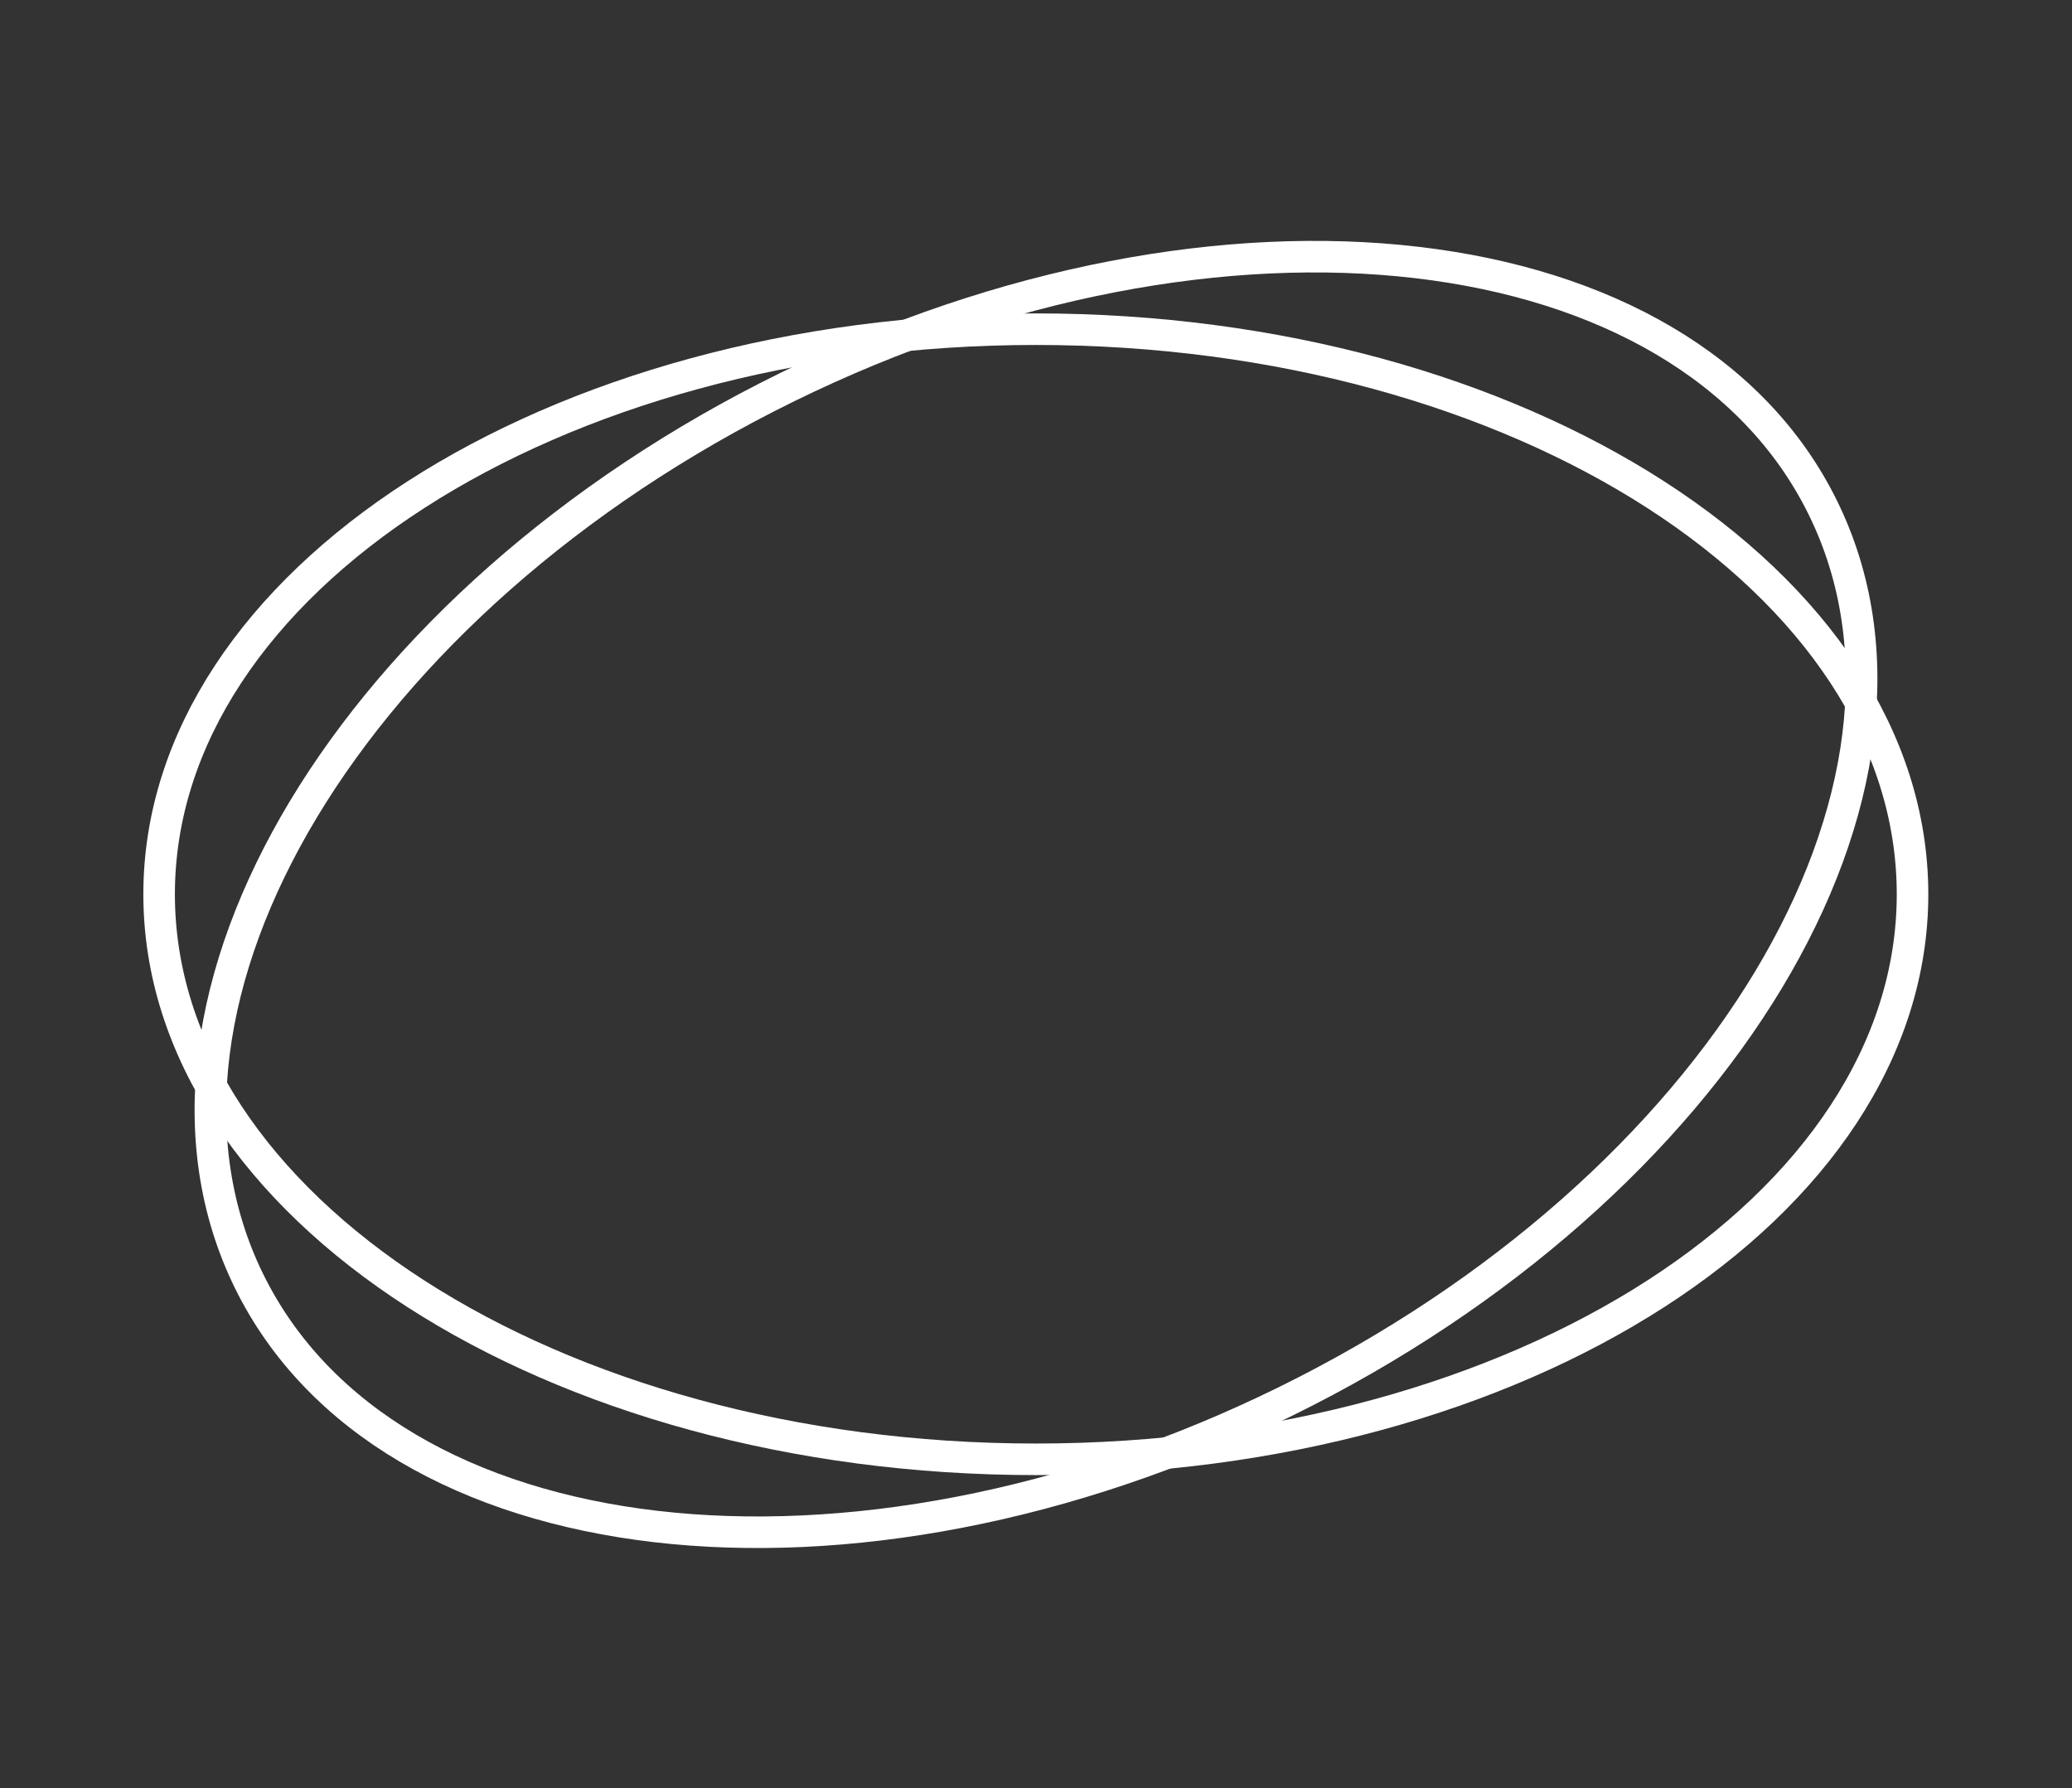
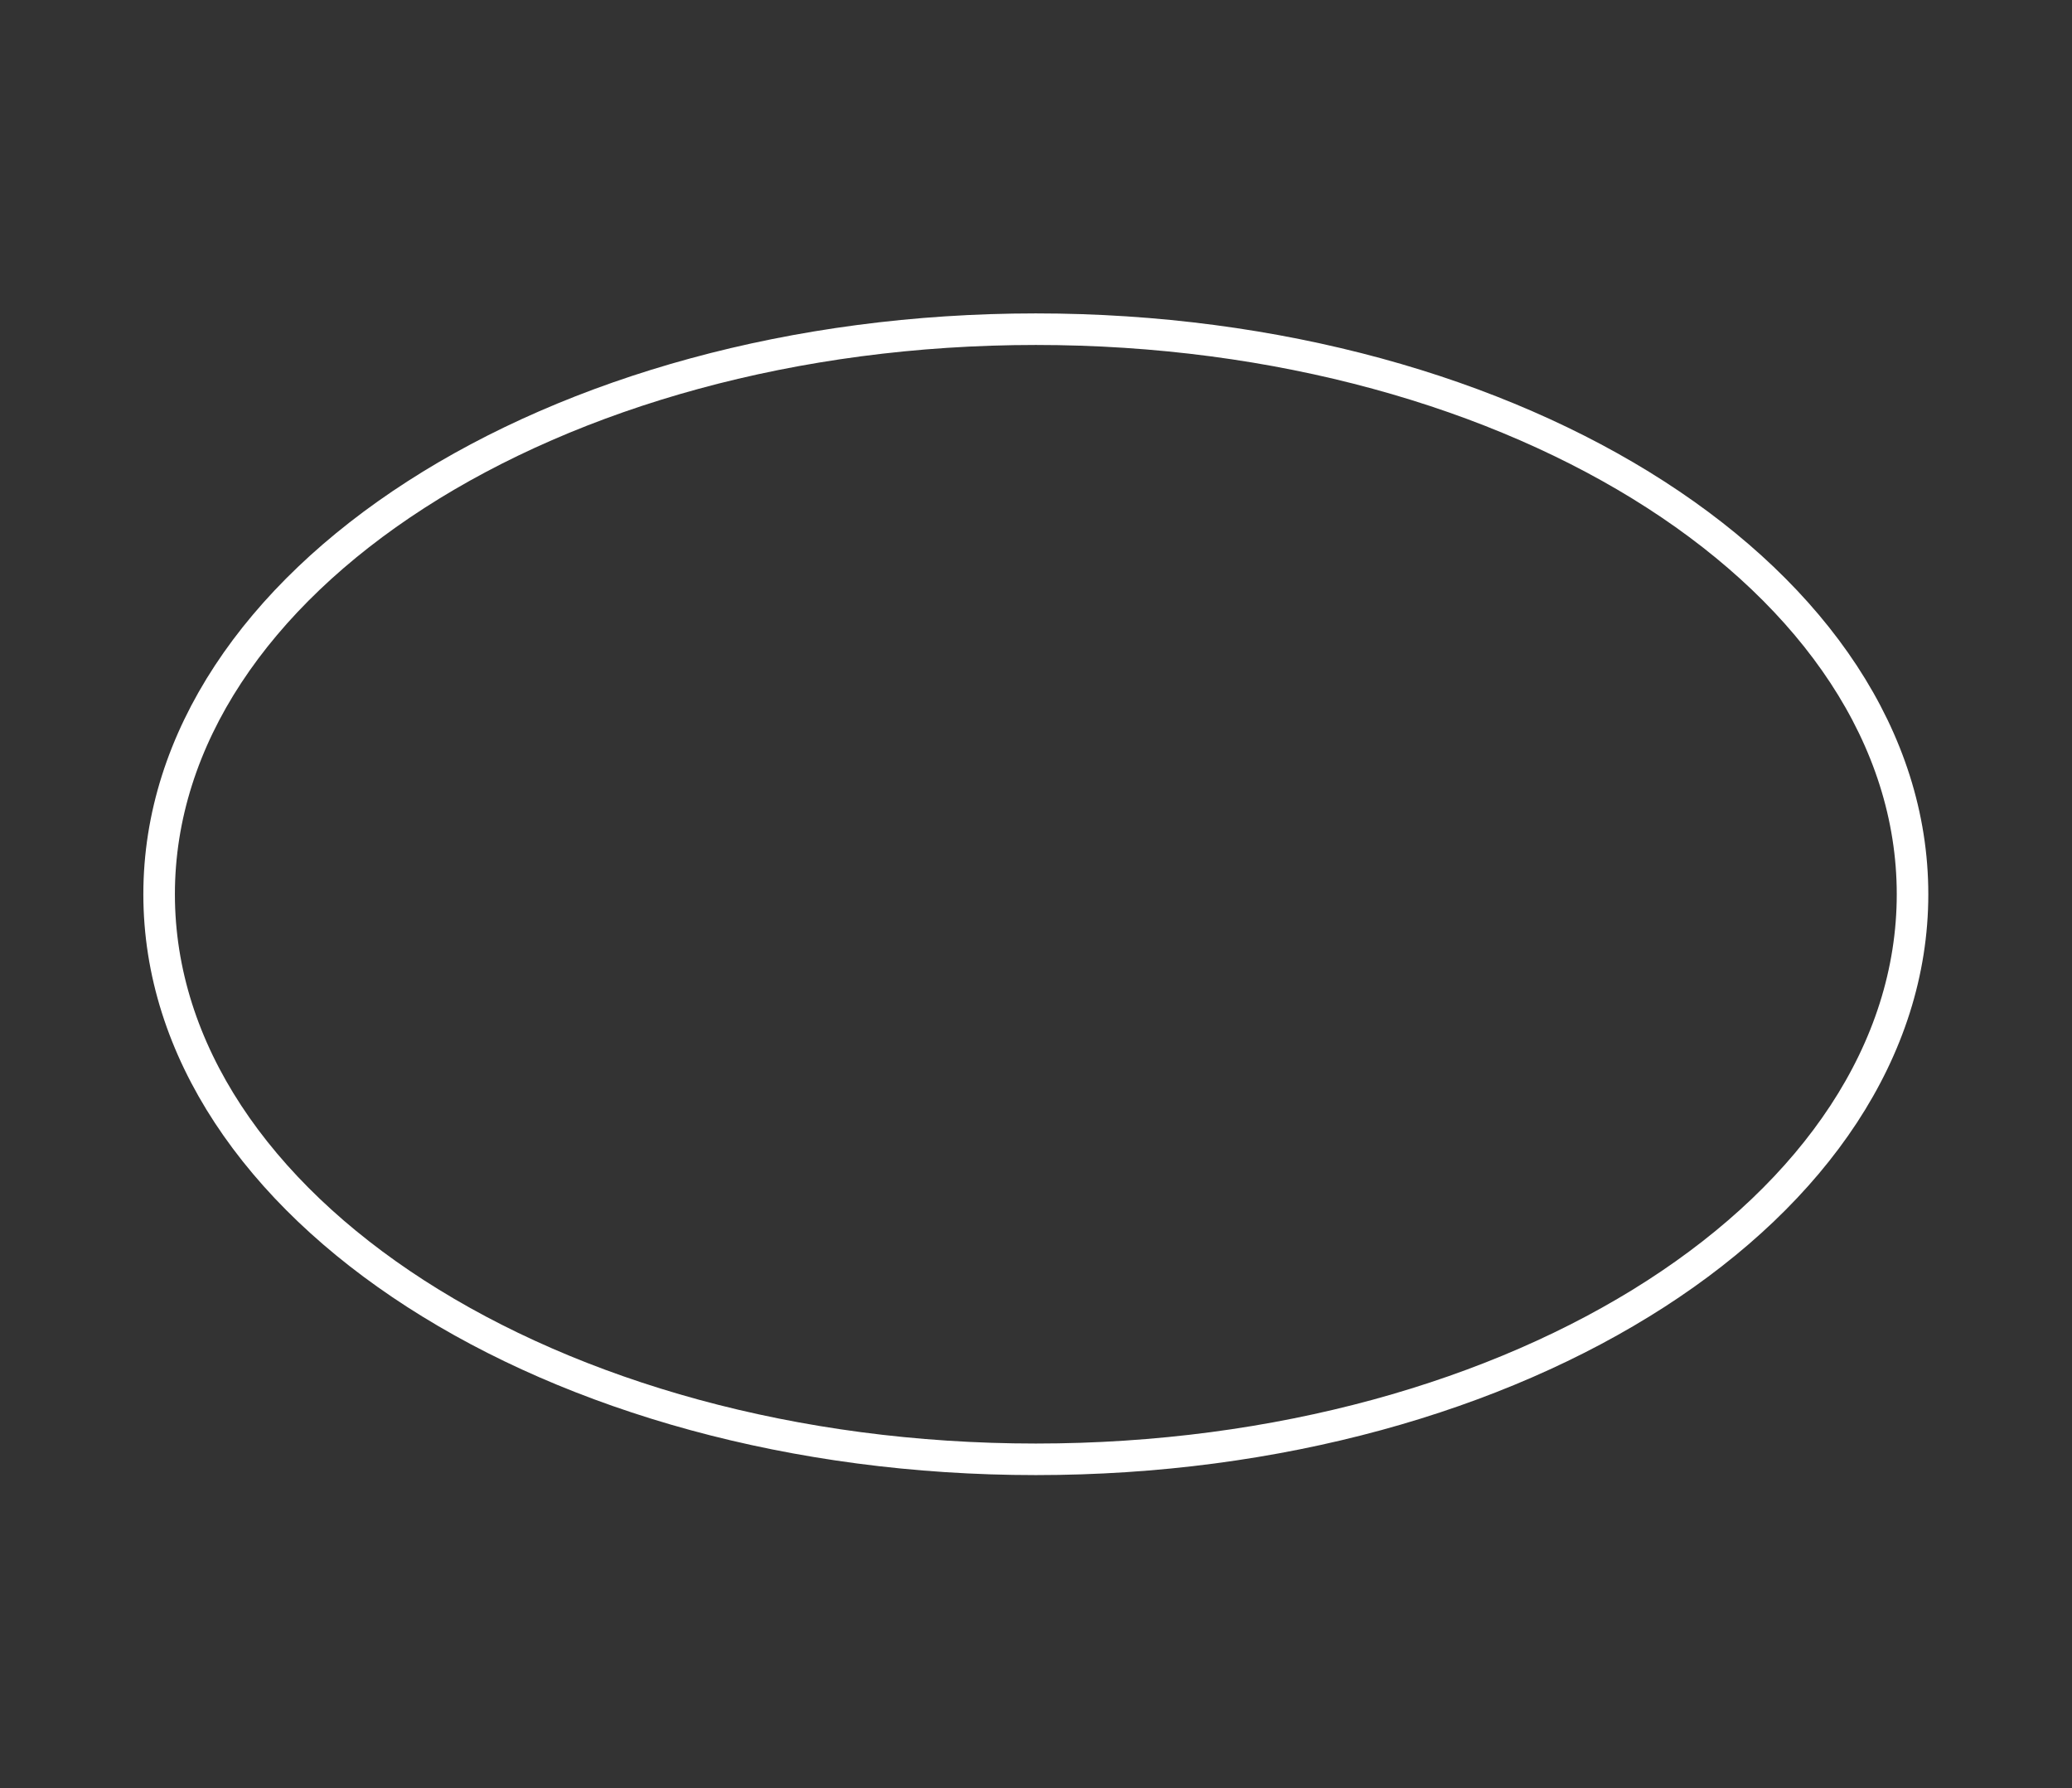
<svg xmlns="http://www.w3.org/2000/svg" width="197" height="170" viewBox="0 0 197 170" fill="none">
  <rect x="0" y="0" width="197" height="170" fill="#333333" stroke="none" />
  <path d="M98.484 138.726C144.519 138.726 181.838 114.676 181.838 85.009C181.838 55.343 144.519 31.293 98.484 31.293C52.448 31.293 15.129 55.343 15.129 85.009C15.129 114.676 52.448 138.726 98.484 138.726Z" stroke="white" stroke-width="3" stroke-miterlimit="10" />
-   <path d="M122.181 133.245C163.502 112.946 186.398 74.903 173.319 48.275C160.24 21.646 116.14 16.515 74.819 36.814C33.498 57.113 10.602 95.155 23.681 121.784C36.76 148.413 80.86 153.544 122.181 133.245Z" stroke="white" stroke-width="3" stroke-miterlimit="10" />
</svg>